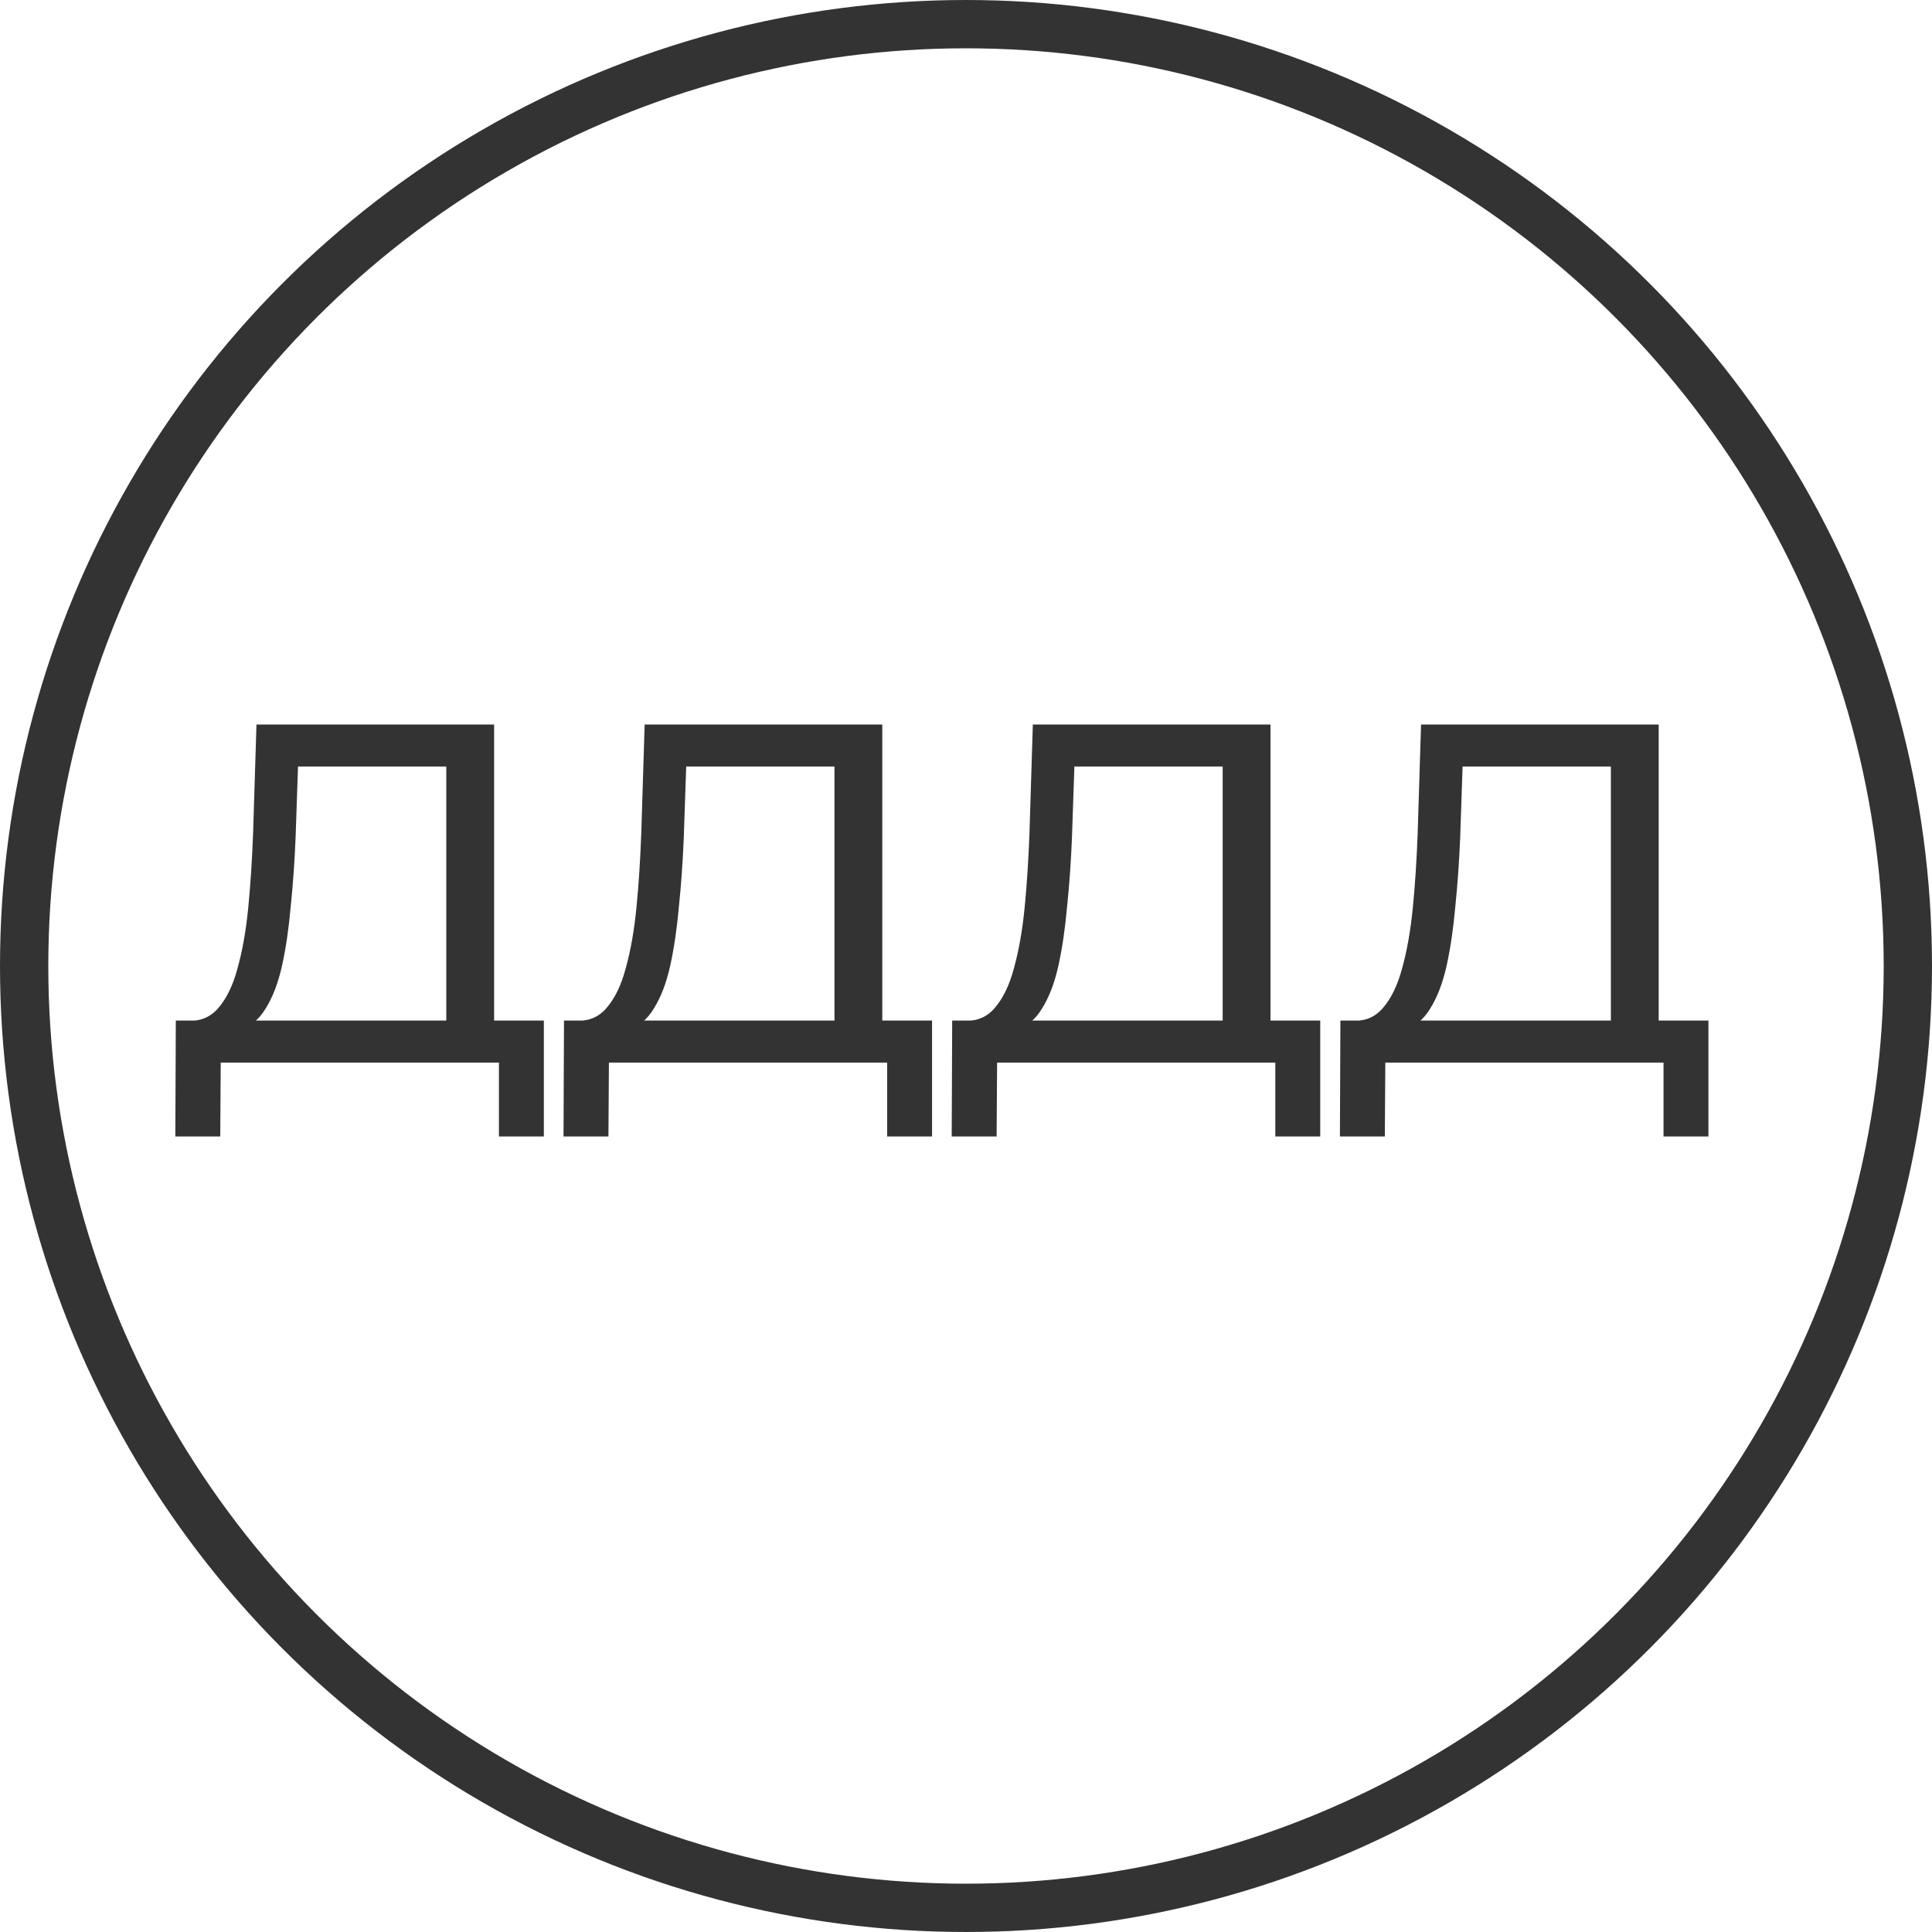
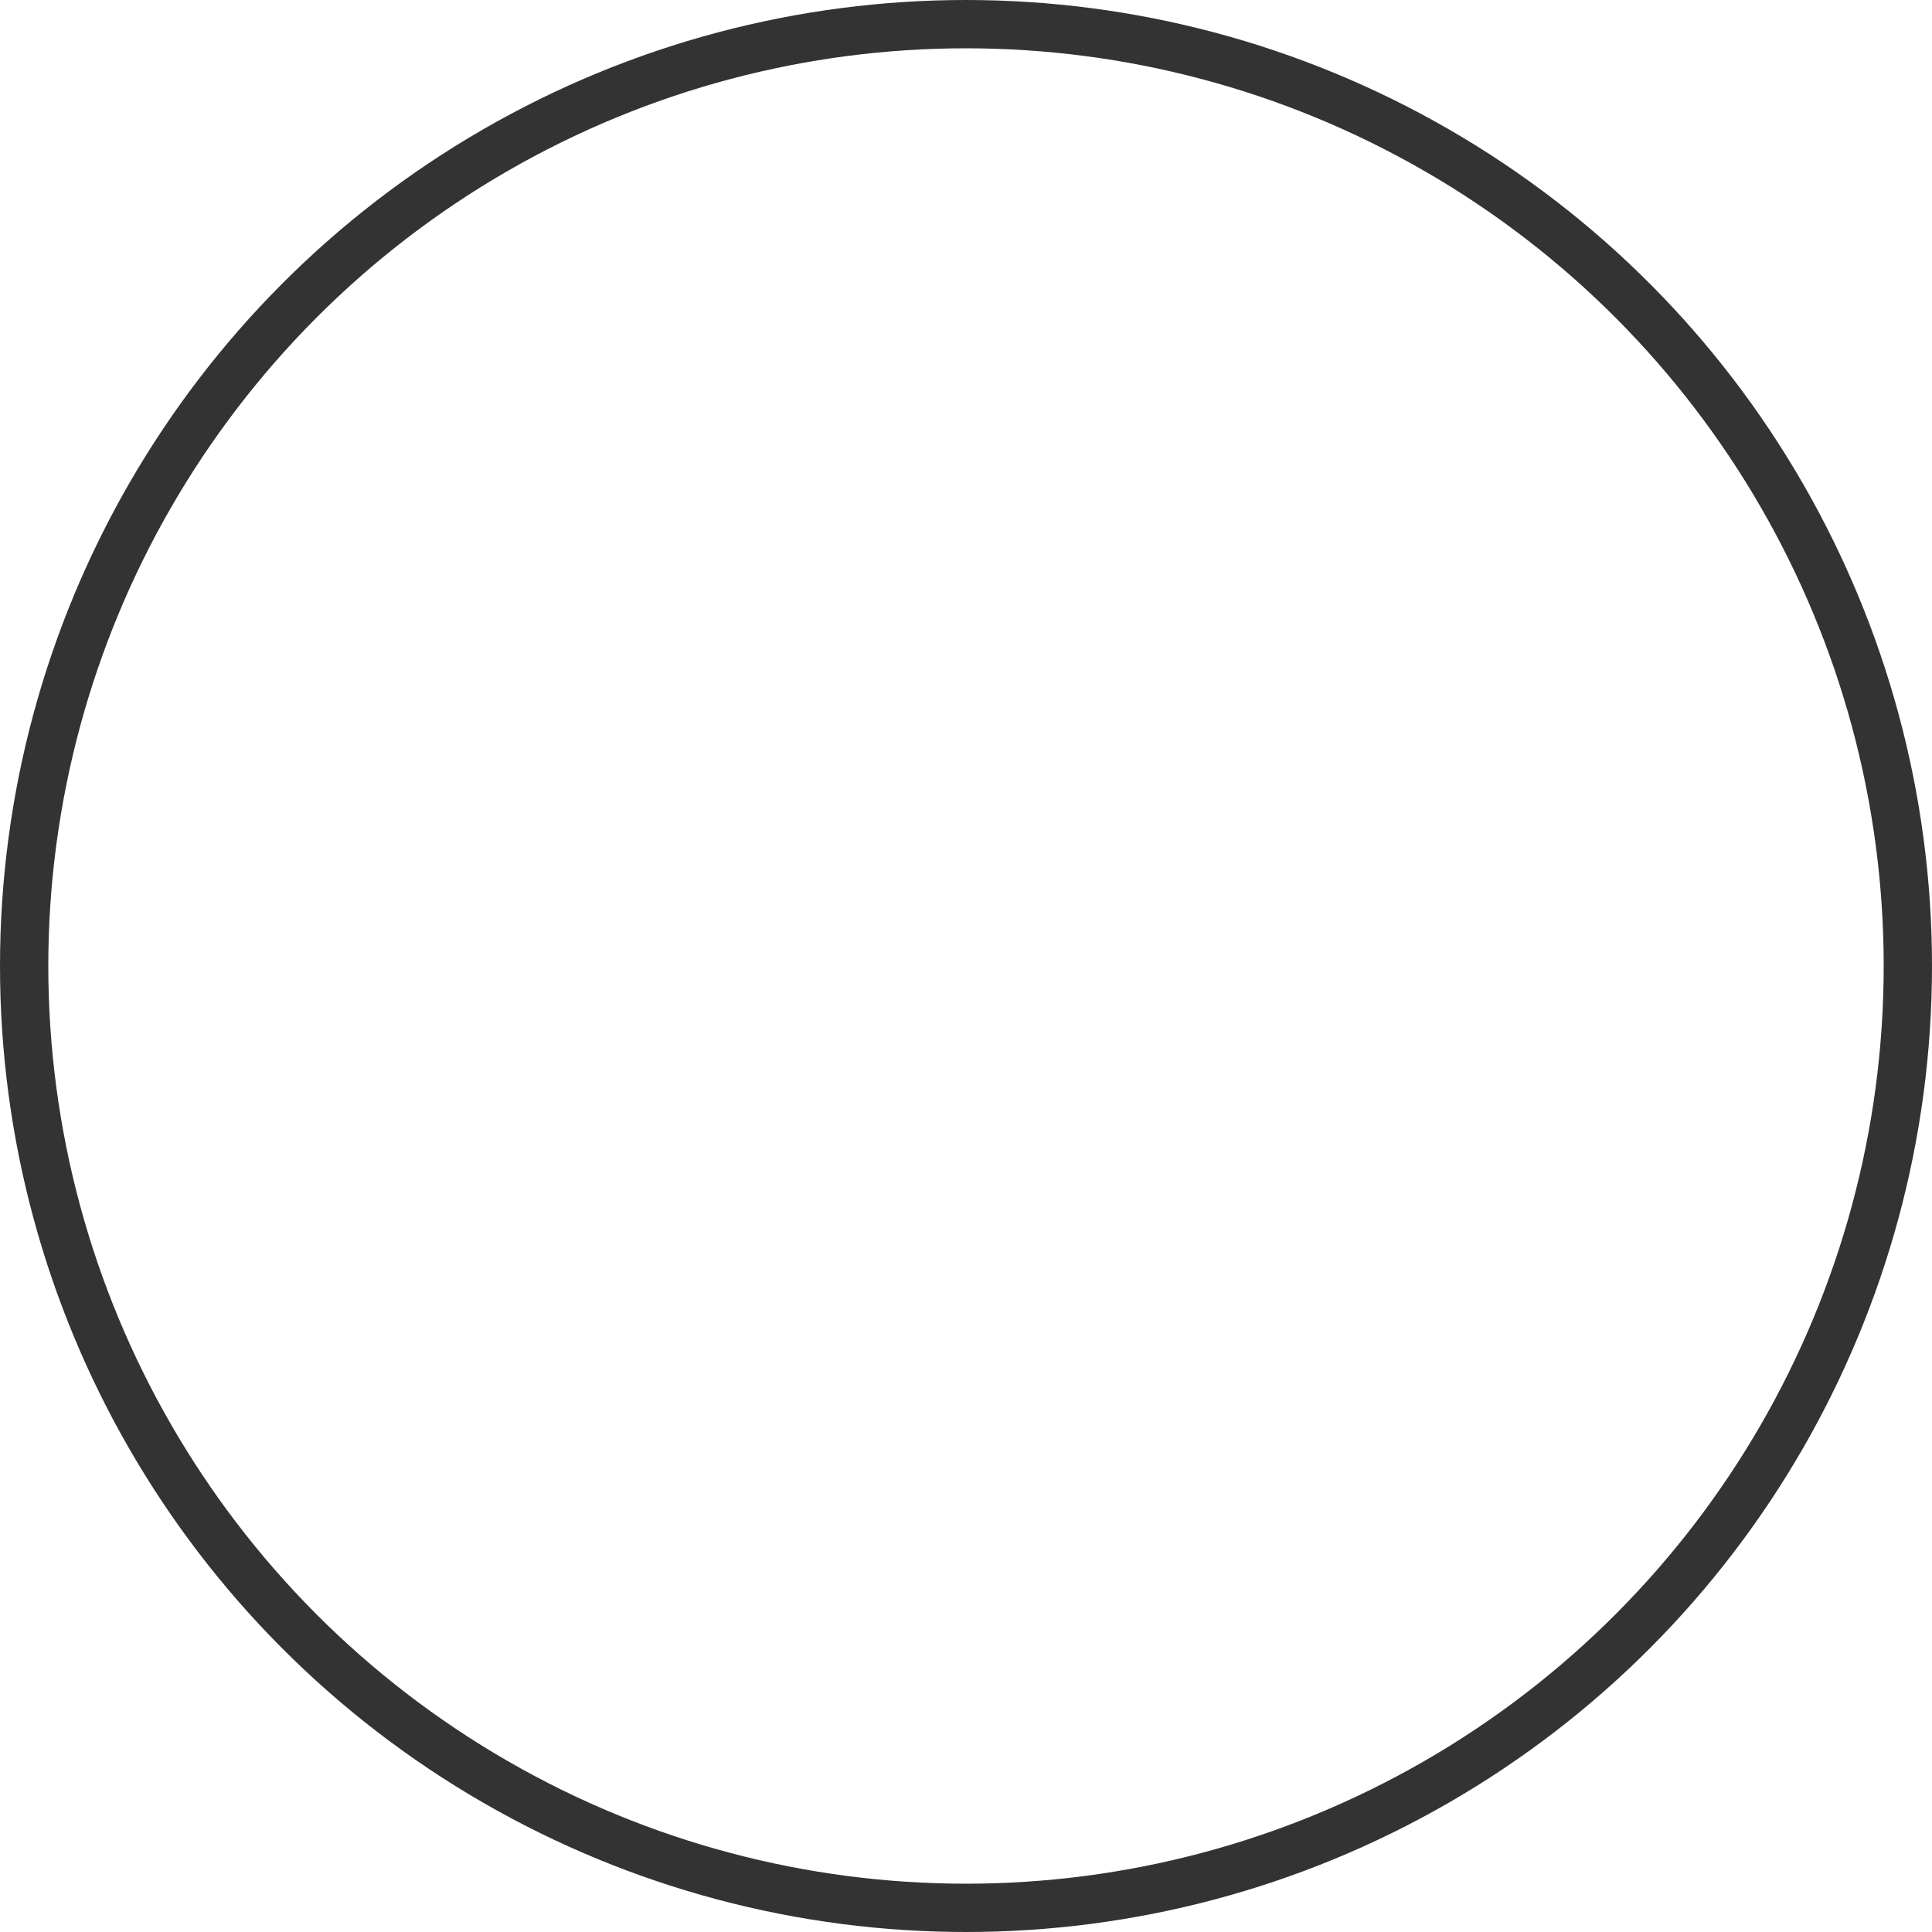
<svg xmlns="http://www.w3.org/2000/svg" width="80" height="80" viewBox="0 0 80 80" fill="none">
  <circle cx="40" cy="40" r="39" stroke="#333333" stroke-width="2" />
-   <path d="M18.48 43.06V31.74H12.34L12.24 34.68C12.2 35.667 12.133 36.613 12.04 37.52C11.96 38.427 11.84 39.247 11.68 39.98C11.52 40.7 11.293 41.293 11 41.76C10.72 42.227 10.36 42.513 9.92 42.62L7.76 42.26C8.28 42.3 8.707 42.127 9.04 41.74C9.387 41.34 9.653 40.787 9.84 40.08C10.04 39.36 10.187 38.527 10.28 37.58C10.373 36.62 10.44 35.593 10.48 34.5L10.62 30H20.46V43.06H18.48ZM7.26 47.06L7.28 42.26H22.52V47.06H20.66V44H9.14L9.12 47.06H7.26ZM34.554 43.06V31.74H28.414L28.314 34.68C28.274 35.667 28.208 36.613 28.114 37.52C28.034 38.427 27.914 39.247 27.754 39.98C27.594 40.7 27.368 41.293 27.074 41.76C26.794 42.227 26.434 42.513 25.994 42.62L23.834 42.26C24.354 42.3 24.781 42.127 25.114 41.74C25.461 41.34 25.728 40.787 25.914 40.08C26.114 39.36 26.261 38.527 26.354 37.58C26.448 36.62 26.514 35.593 26.554 34.5L26.694 30H36.534V43.06H34.554ZM23.334 47.06L23.354 42.26H38.594V47.06H36.734V44H25.214L25.194 47.06H23.334ZM50.628 43.06V31.74H44.488L44.388 34.68C44.348 35.667 44.282 36.613 44.188 37.52C44.108 38.427 43.988 39.247 43.828 39.98C43.668 40.7 43.442 41.293 43.148 41.76C42.868 42.227 42.508 42.513 42.068 42.62L39.908 42.26C40.428 42.3 40.855 42.127 41.188 41.74C41.535 41.34 41.802 40.787 41.988 40.08C42.188 39.36 42.335 38.527 42.428 37.58C42.522 36.62 42.588 35.593 42.628 34.5L42.768 30H52.608V43.06H50.628ZM39.408 47.06L39.428 42.26H54.668V47.06H52.808V44H41.288L41.268 47.06H39.408ZM66.703 43.06V31.74H60.563L60.463 34.68C60.423 35.667 60.356 36.613 60.263 37.52C60.183 38.427 60.063 39.247 59.903 39.98C59.743 40.7 59.516 41.293 59.223 41.76C58.943 42.227 58.583 42.513 58.143 42.62L55.983 42.26C56.503 42.3 56.929 42.127 57.263 41.74C57.609 41.34 57.876 40.787 58.063 40.08C58.263 39.36 58.409 38.527 58.503 37.58C58.596 36.62 58.663 35.593 58.703 34.5L58.843 30H68.683V43.06H66.703ZM55.483 47.06L55.503 42.26H70.743V47.06H68.883V44H57.363L57.343 47.06H55.483Z" fill="#333333" />
</svg>